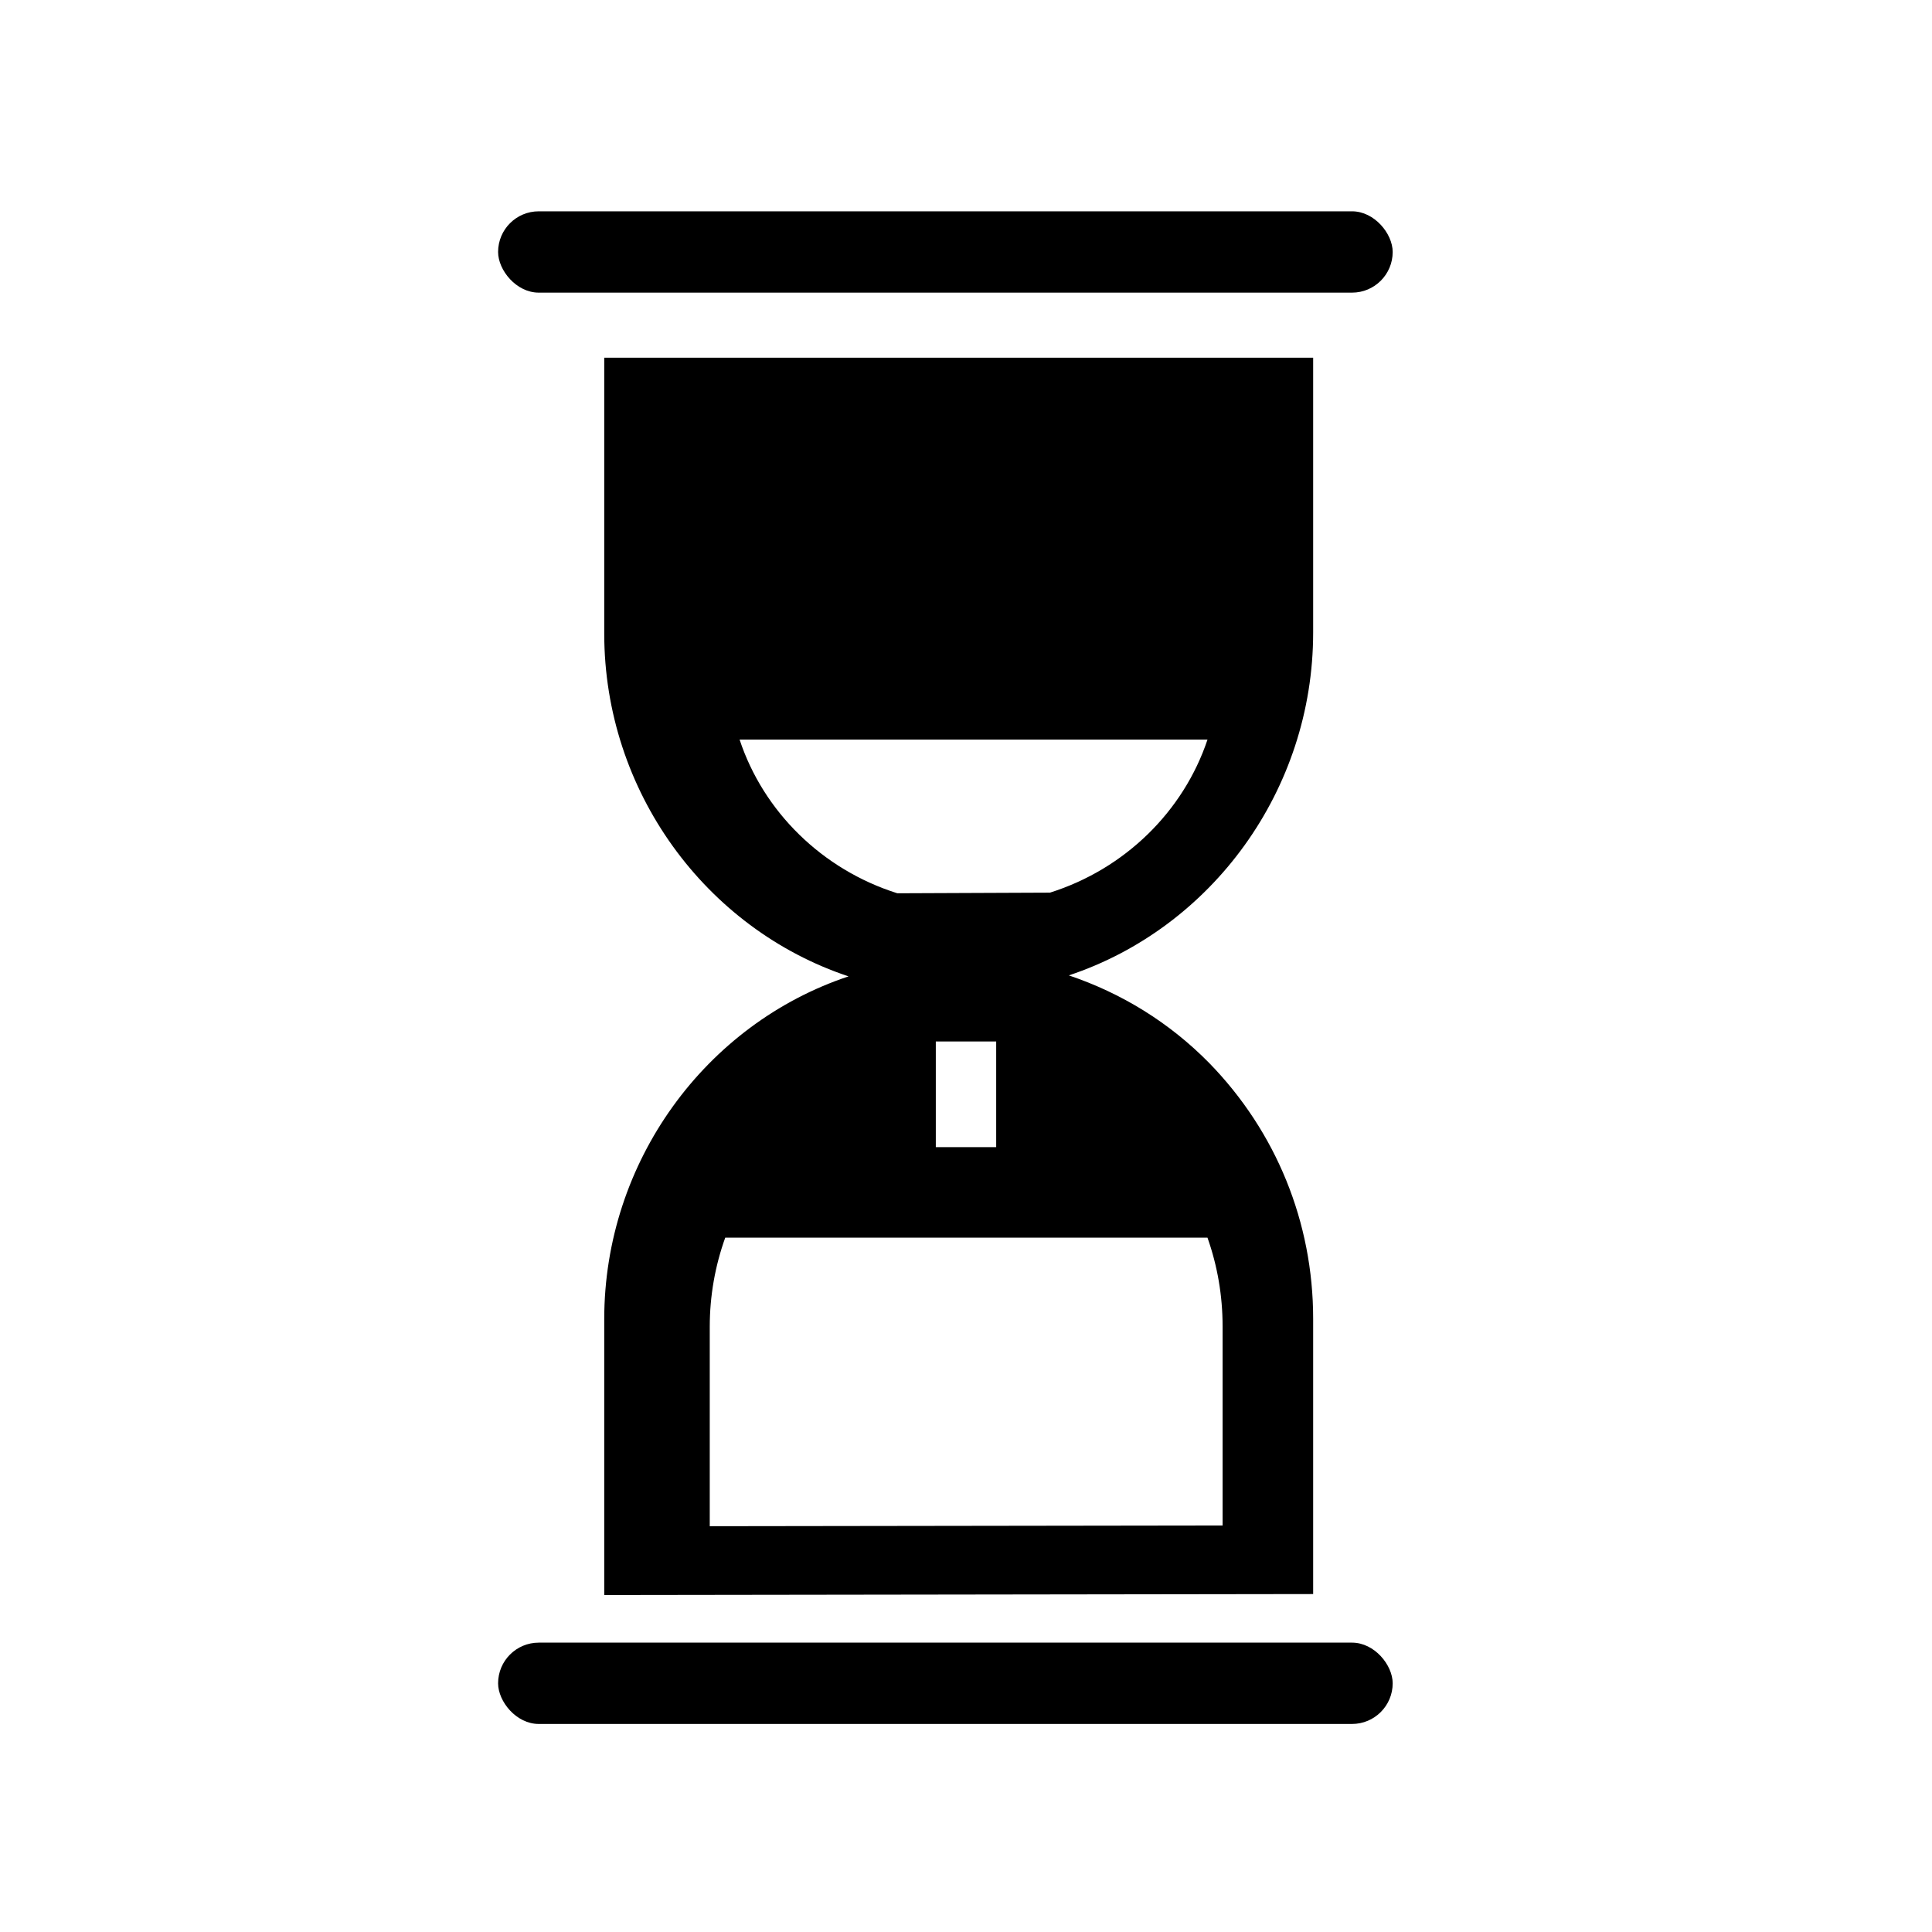
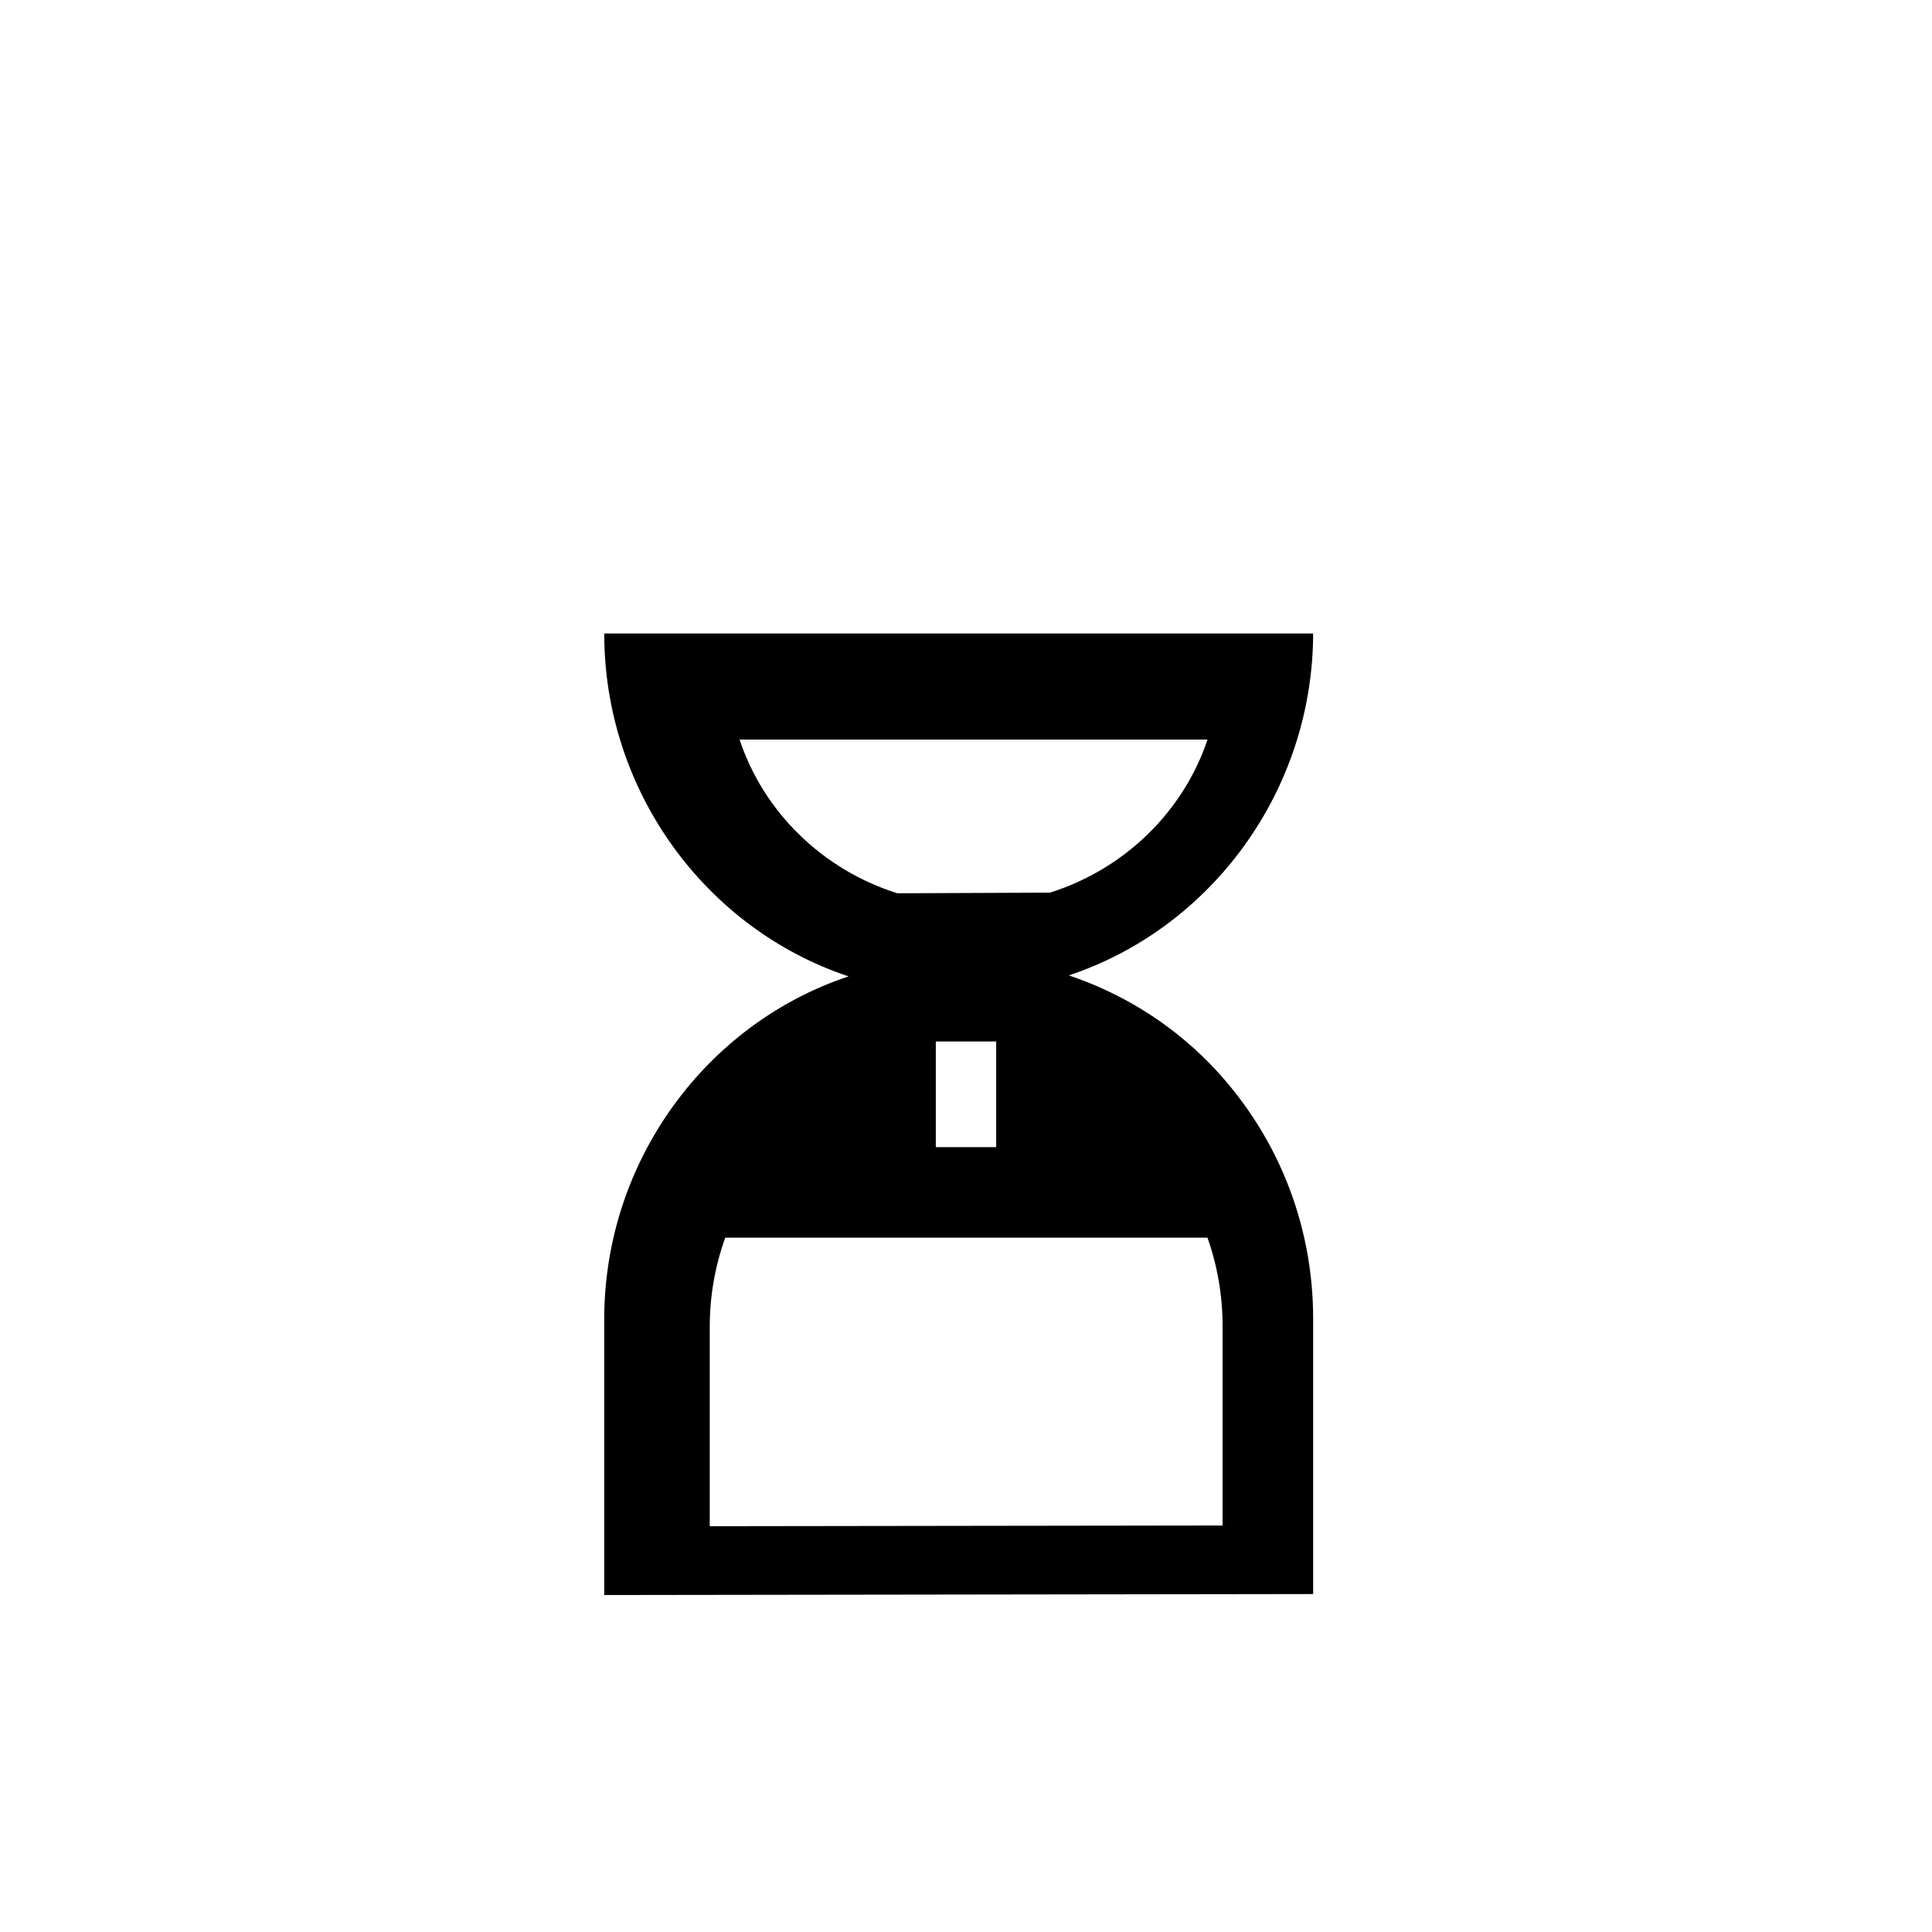
<svg xmlns="http://www.w3.org/2000/svg" fill="none" viewBox="0 0 128 128">
-   <rect stroke="none" fill="currentColor" class="has-icon-color-primary" rx="2.694" height="5.388" width="59.269" y="14" x="33" />
-   <rect stroke="none" fill="currentColor" class="has-icon-color-primary" rx="2.694" height="5.388" width="59.269" y="108.829" x="33" />
-   <path stroke="none" fill="currentColor" class="has-icon-color-tertiary" d="M87 87.371V105.61L40.032 105.675V87.404C40.032 76.954 46.755 67.835 56.219 64.687C46.755 61.539 40.032 52.419 40.032 41.969V23.698H87V41.904C87 52.354 80.277 61.474 70.813 64.622C74.286 65.79 77.472 67.737 80.117 70.431C84.546 74.974 87 80.978 87 87.371ZM59.451 59.182C54.466 57.61 50.578 53.769 49 49H80C78.413 53.749 74.534 57.572 69.563 59.14L59.451 59.182ZM62 69H66V76H62V69ZM47.023 87.897C47.023 85.837 47.384 83.849 48.048 82H79.999C80.657 83.859 81 85.839 81 87.874V101.068L47.023 101.115V87.897Z" clip-rule="evenodd" fill-rule="evenodd" />
+   <path stroke="none" fill="currentColor" class="has-icon-color-tertiary" d="M87 87.371V105.61L40.032 105.675V87.404C40.032 76.954 46.755 67.835 56.219 64.687C46.755 61.539 40.032 52.419 40.032 41.969H87V41.904C87 52.354 80.277 61.474 70.813 64.622C74.286 65.79 77.472 67.737 80.117 70.431C84.546 74.974 87 80.978 87 87.371ZM59.451 59.182C54.466 57.61 50.578 53.769 49 49H80C78.413 53.749 74.534 57.572 69.563 59.14L59.451 59.182ZM62 69H66V76H62V69ZM47.023 87.897C47.023 85.837 47.384 83.849 48.048 82H79.999C80.657 83.859 81 85.839 81 87.874V101.068L47.023 101.115V87.897Z" clip-rule="evenodd" fill-rule="evenodd" />
</svg>